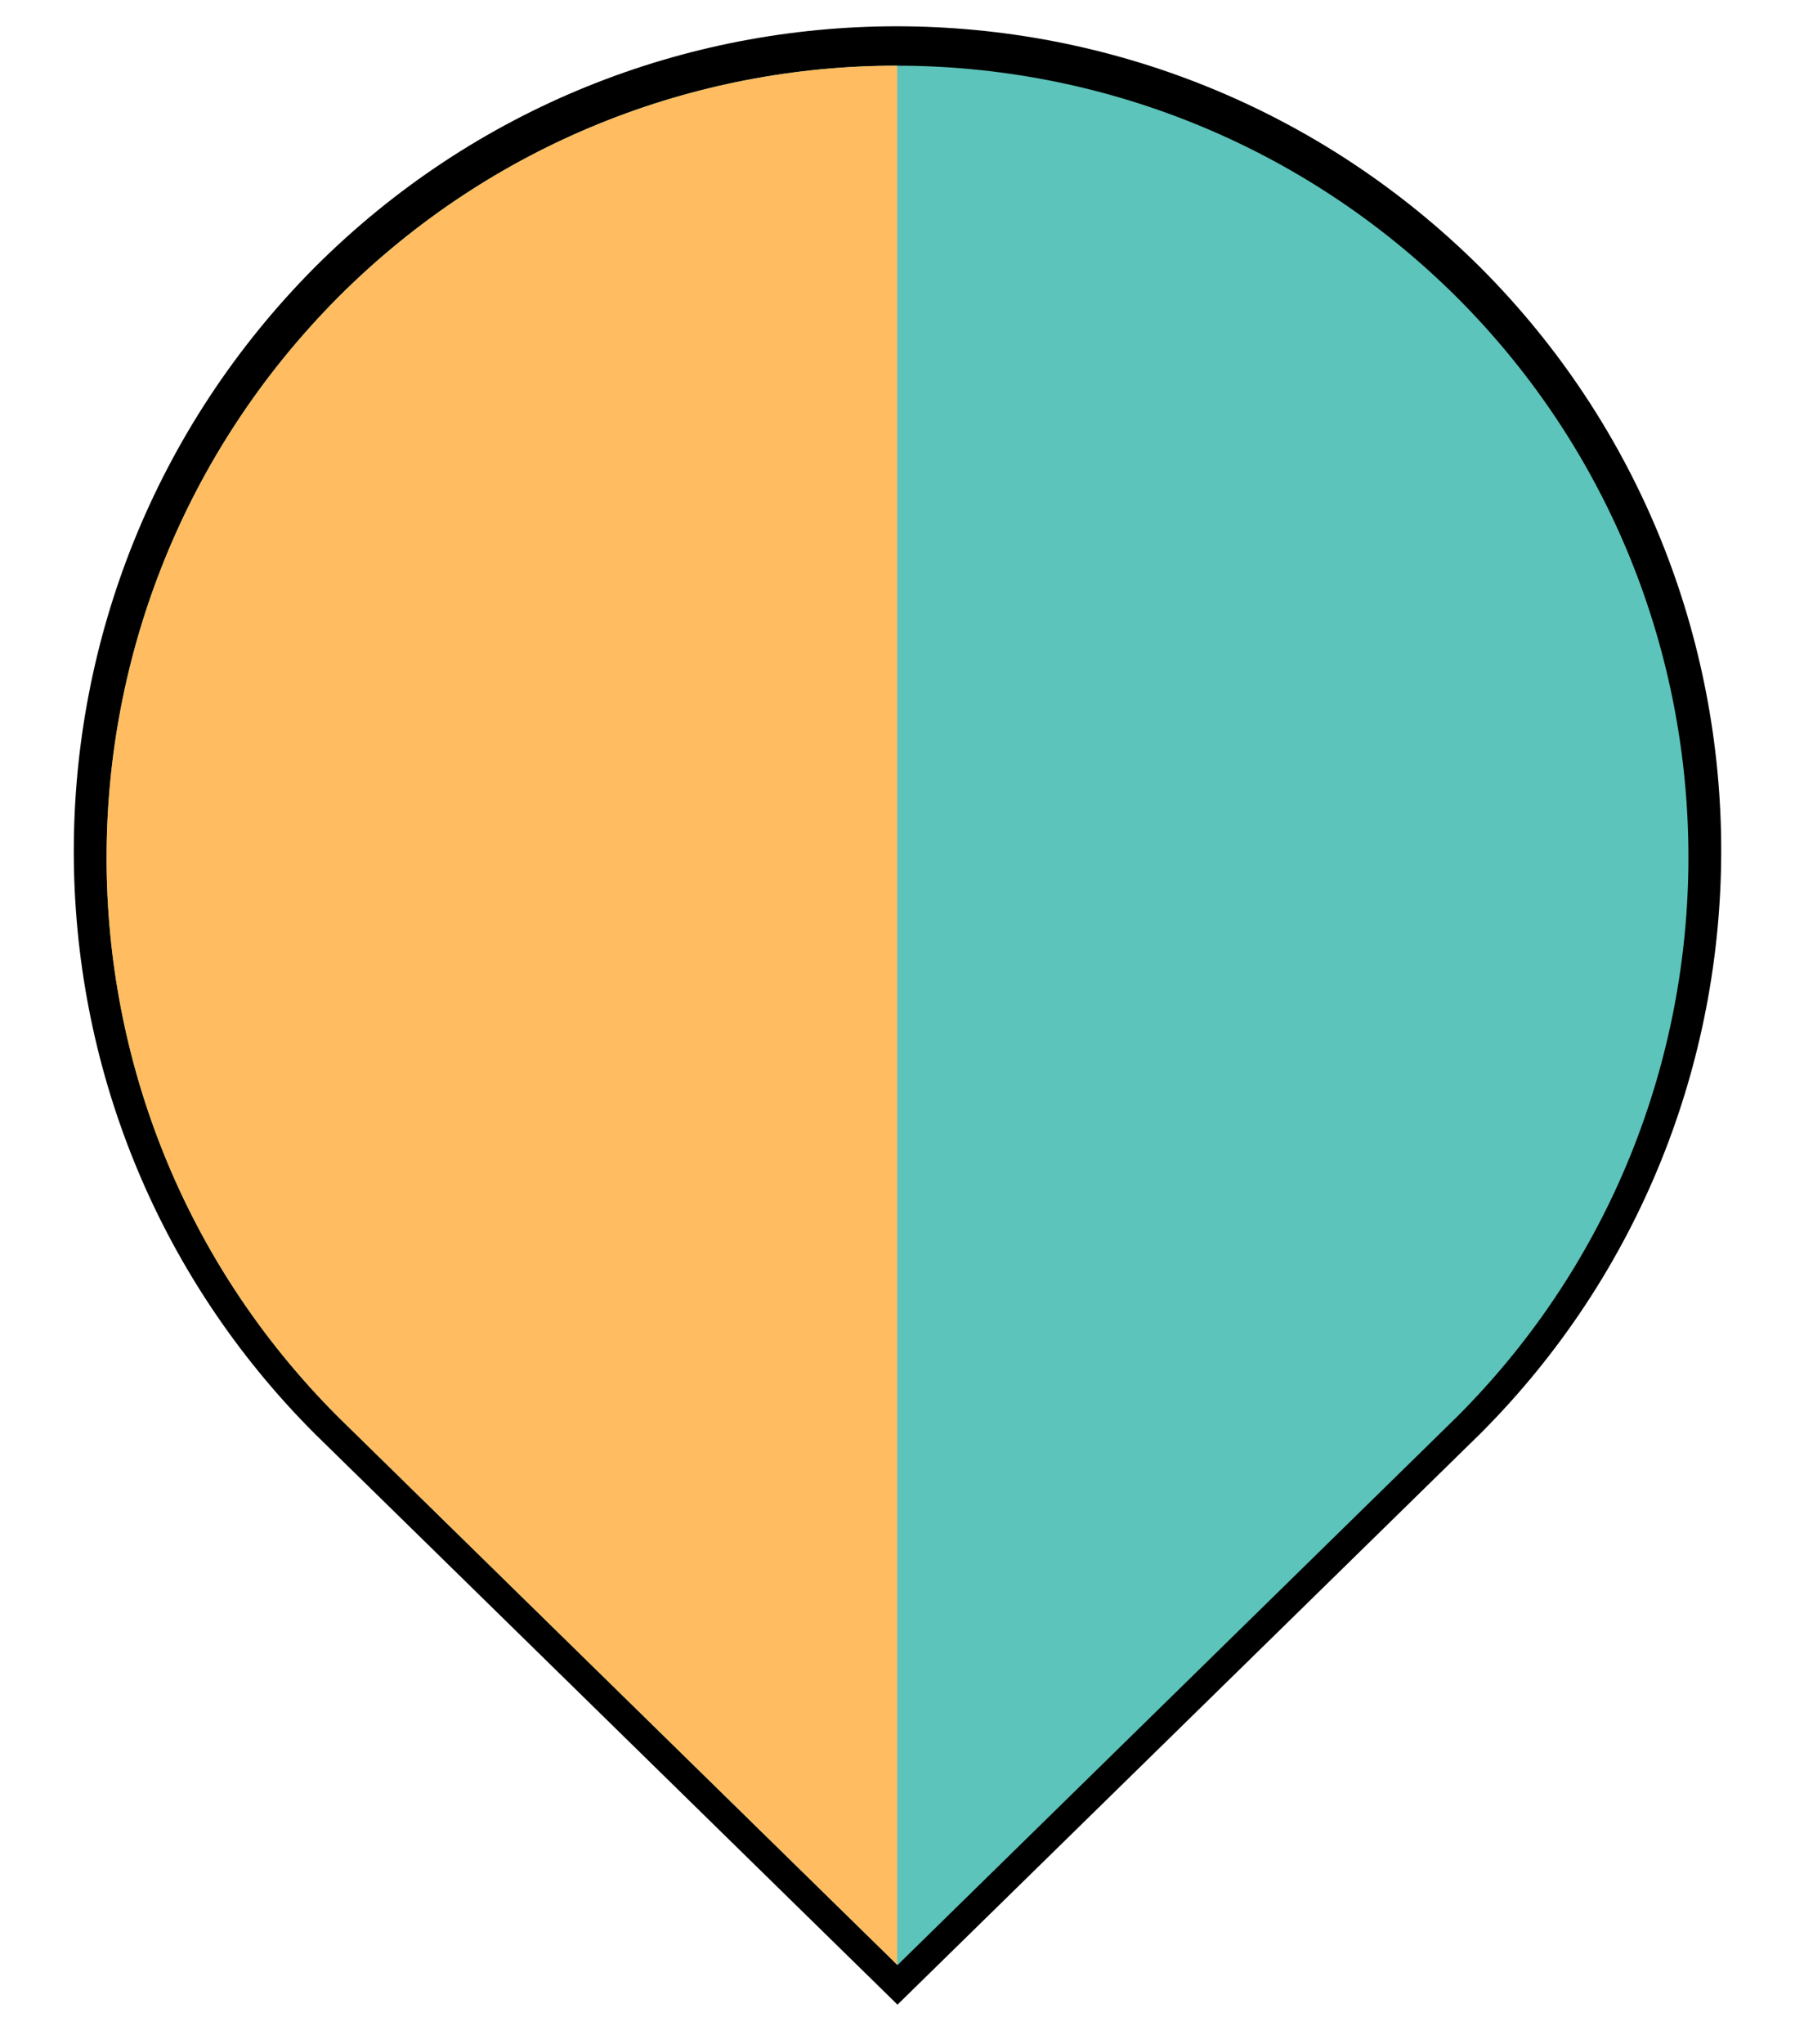
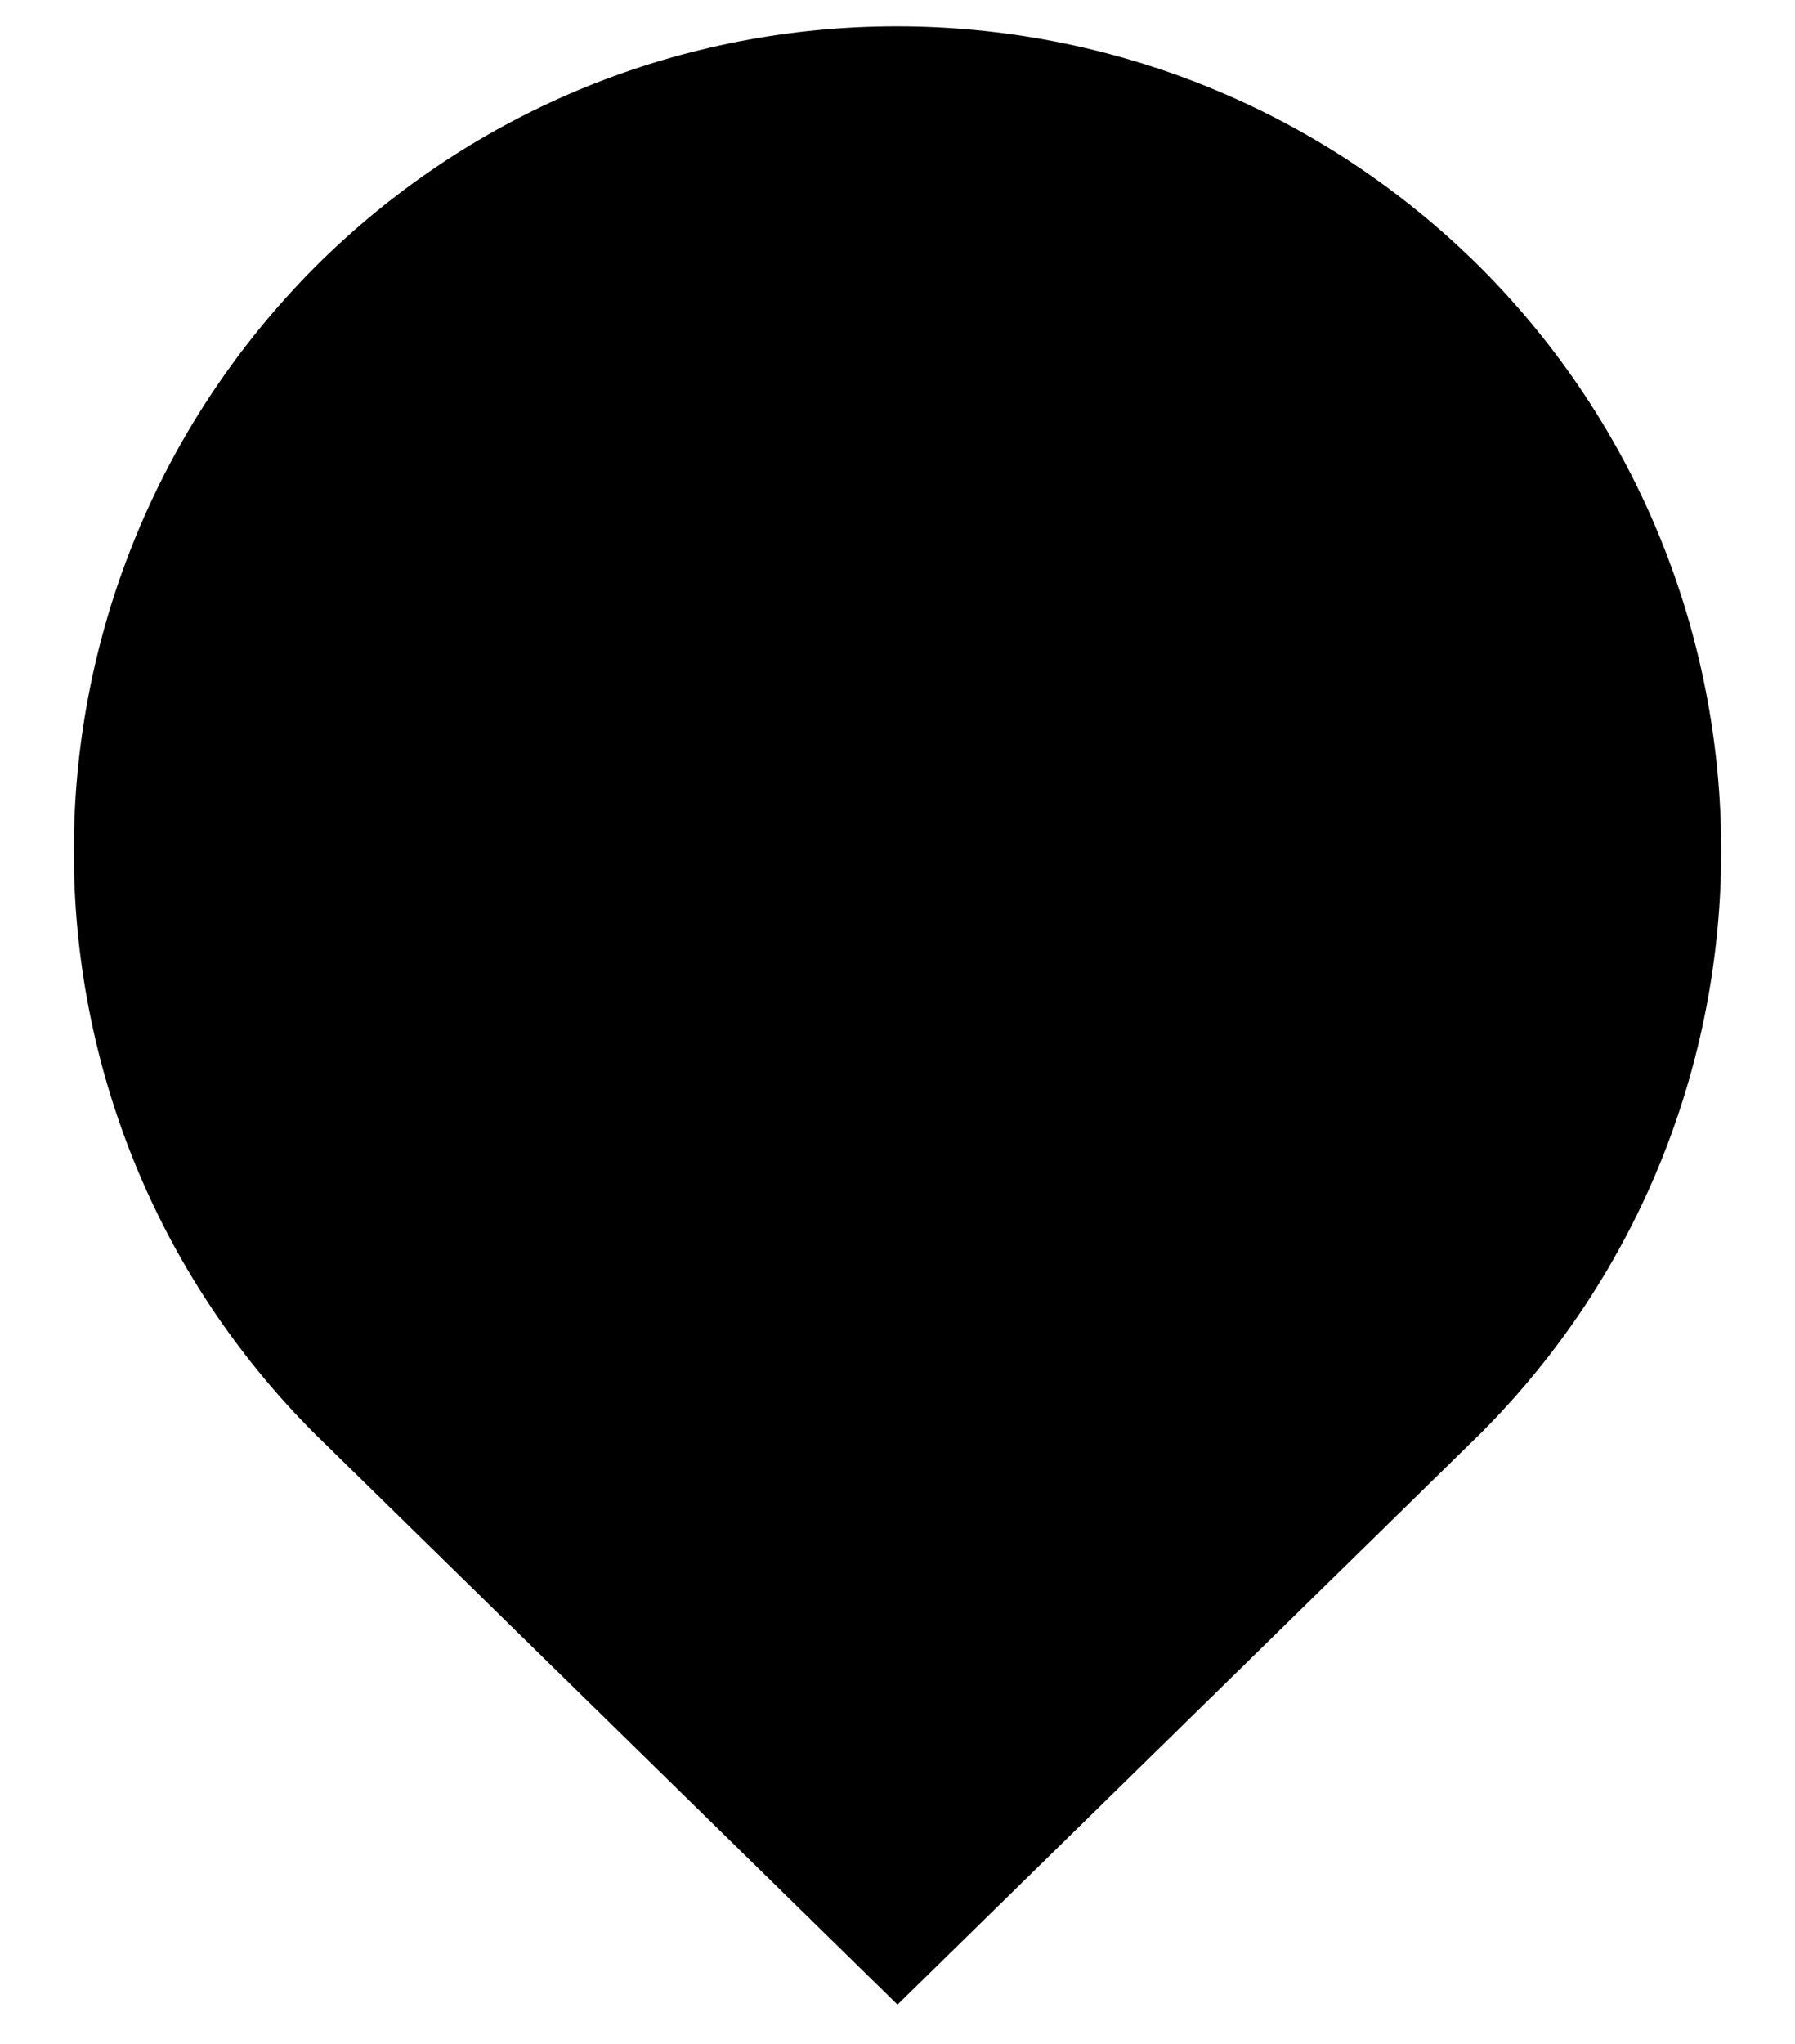
<svg xmlns="http://www.w3.org/2000/svg" viewBox="0 0 54 62" width="29" height="33">
  <style>
		tspan { white-space:pre }
		.shp0 { fill: #000000 } 
		.shp1 { fill: #5cc4ba } 
		.shp2 { fill: #ffbc61 } 
	</style>
  <path id="Layer copy 2" class="shp0" d="M44.69 43.49L27 60.81L9.31 43.49C-0.44 33.74 -0.44 17.92 9.31 8.11L9.31 8.11C19.06 -1.64 34.88 -1.64 44.69 8.11L44.69 8.11C54.44 17.86 54.44 33.74 44.69 43.49Z" />
-   <path id="Layer" class="shp1" d="M43.98 42.98L27 59.61L10.02 42.98C0.65 33.62 0.65 18.44 10.02 9.02L10.02 9.02C19.38 -0.35 34.56 -0.35 43.98 9.02L43.98 9.02C53.35 18.38 53.35 33.62 43.98 42.98Z" />
-   <path id="Layer copy" class="shp2" d="M 10.02 42.98 C 0.65 33.62 0.65 18.44 10.02 9.02 C 14.703 4.332 20.844 1.989 26.991 1.992 L 26.991 59.601 Z" style="filter: none;" />
</svg>